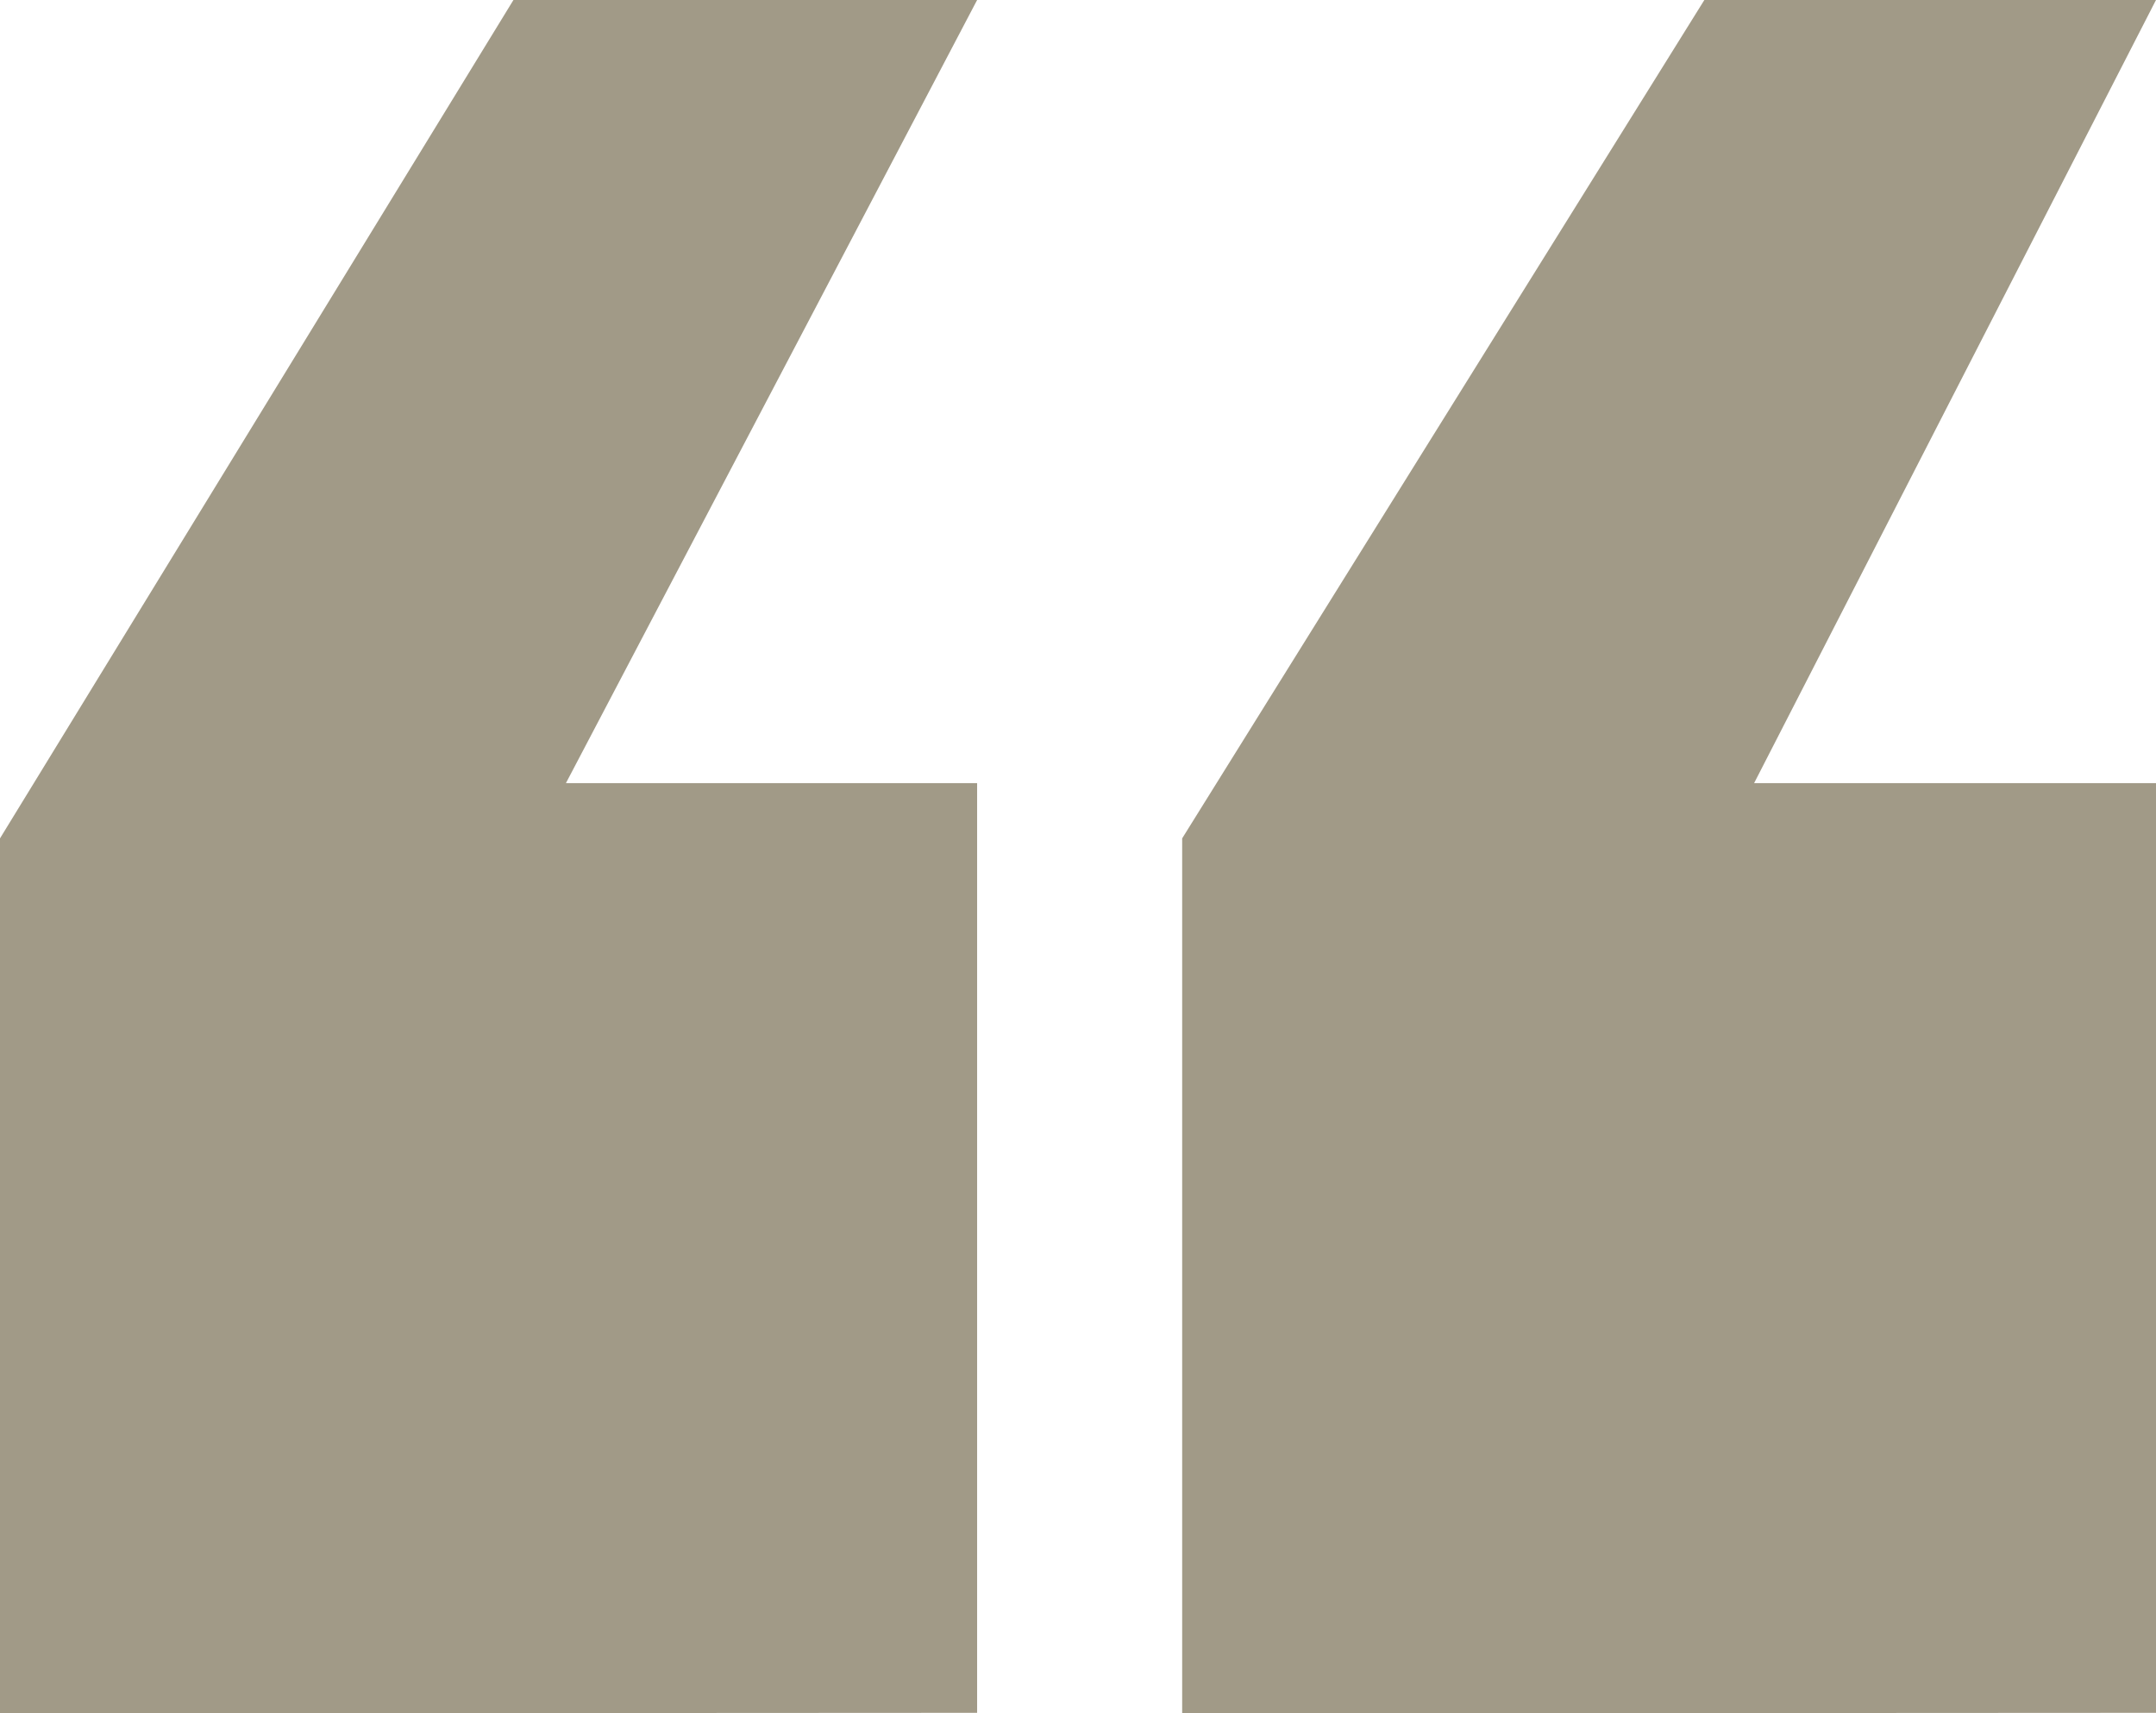
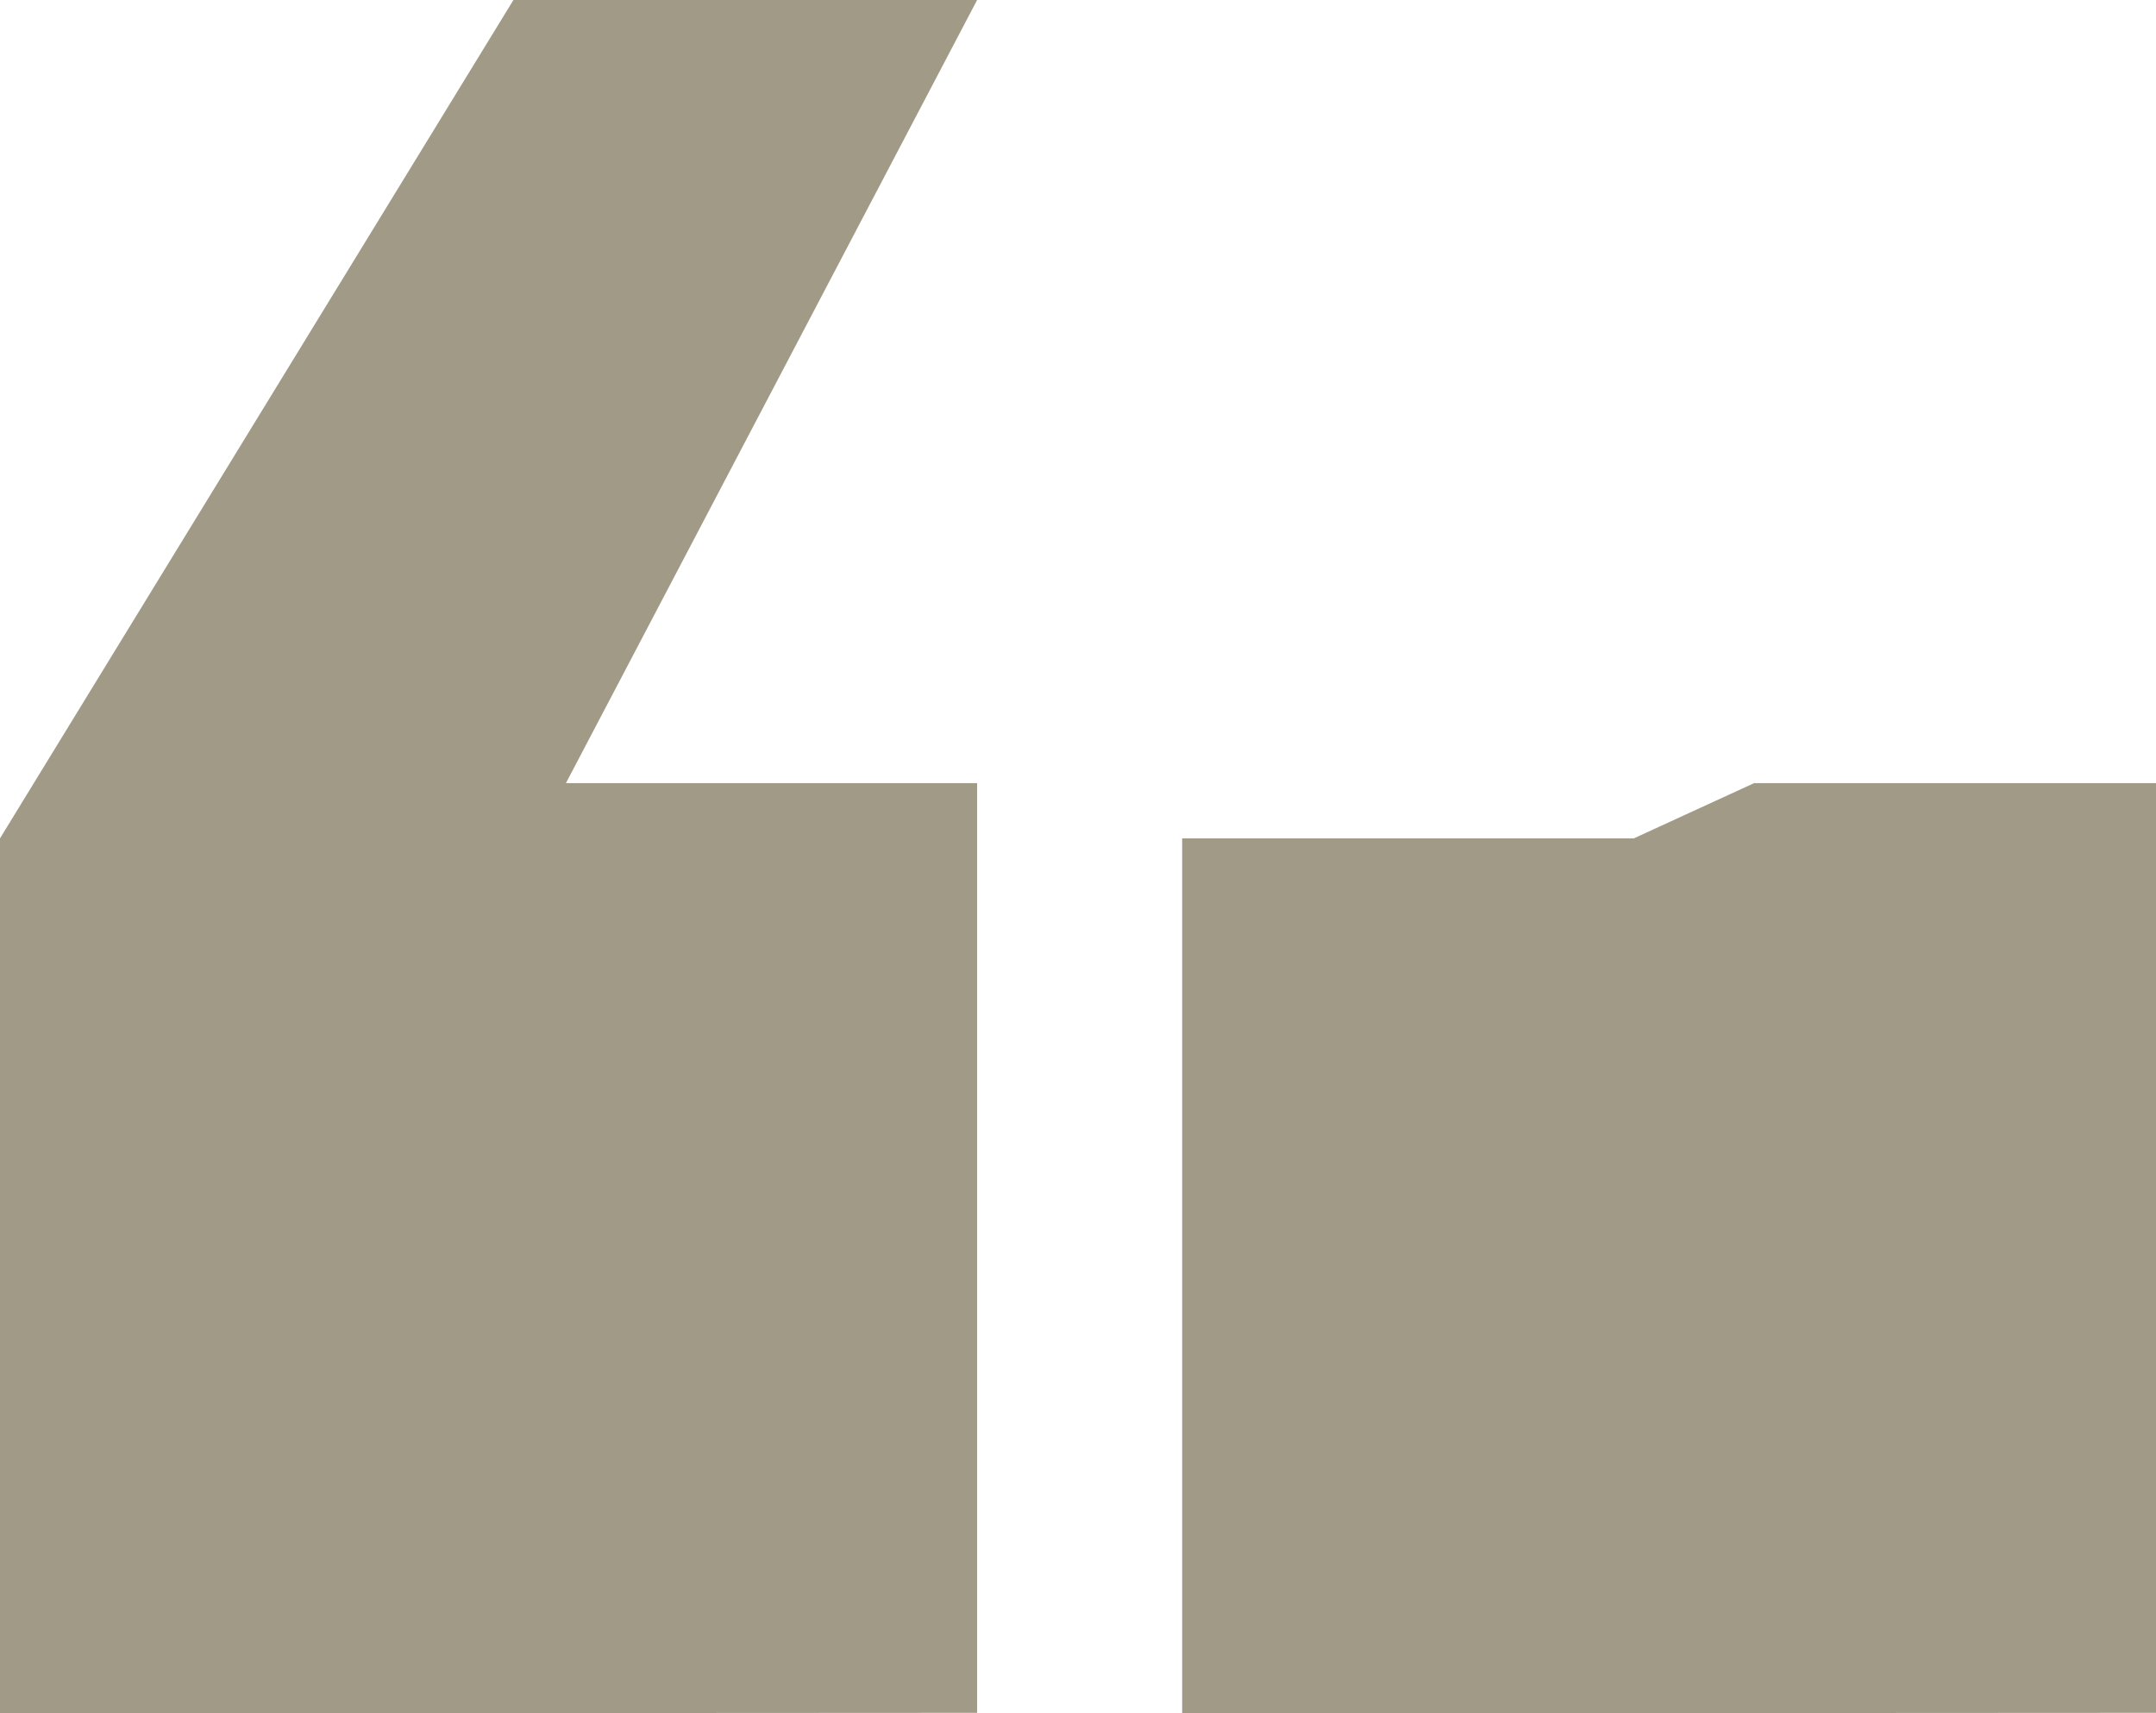
<svg xmlns="http://www.w3.org/2000/svg" width="39.43" height="31.33" viewBox="0 0 39.43 31.33">
  <title>speech</title>
  <g id="a4da2dbe-f81b-4dab-9972-4427bf35539c" data-name="Layer 2">
    <g id="2e64907b-74b2-4902-9e98-f45649421645" data-name="Layer 1">
-       <path d="M0,31.33v-16L9.39,0h8.48L10.35,14.32h7.52v17Zm21.62,0v-16L31.17,0h8.26L32.08,14.32h7.35v17Z" fill="#a19a87" />
+       <path d="M0,31.33v-16L9.39,0h8.48L10.35,14.32h7.52v17Zm21.62,0v-16h8.26L32.08,14.32h7.35v17Z" fill="#a19a87" />
    </g>
  </g>
</svg>